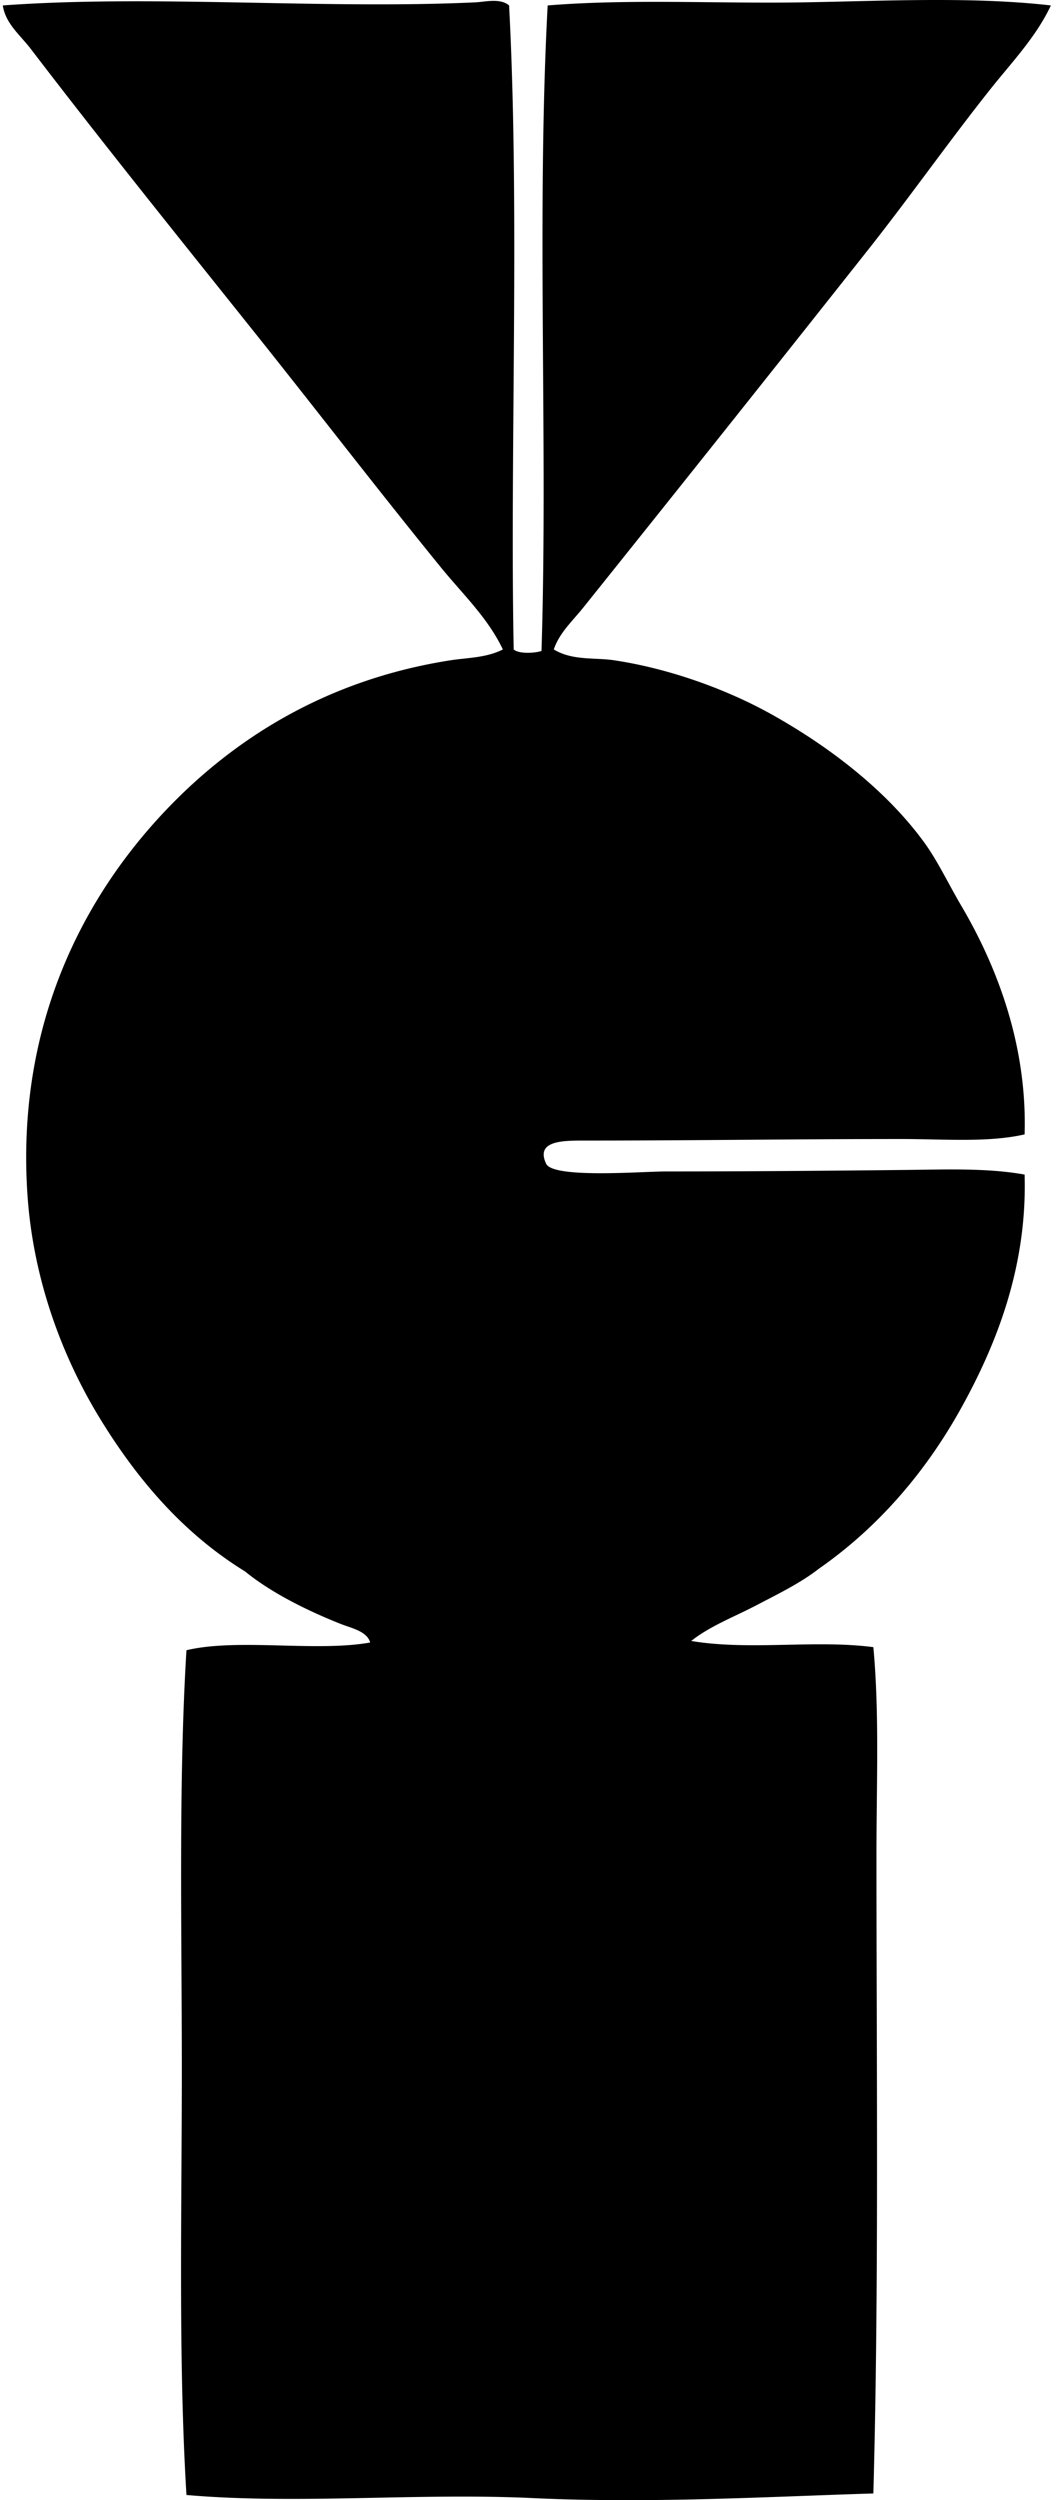
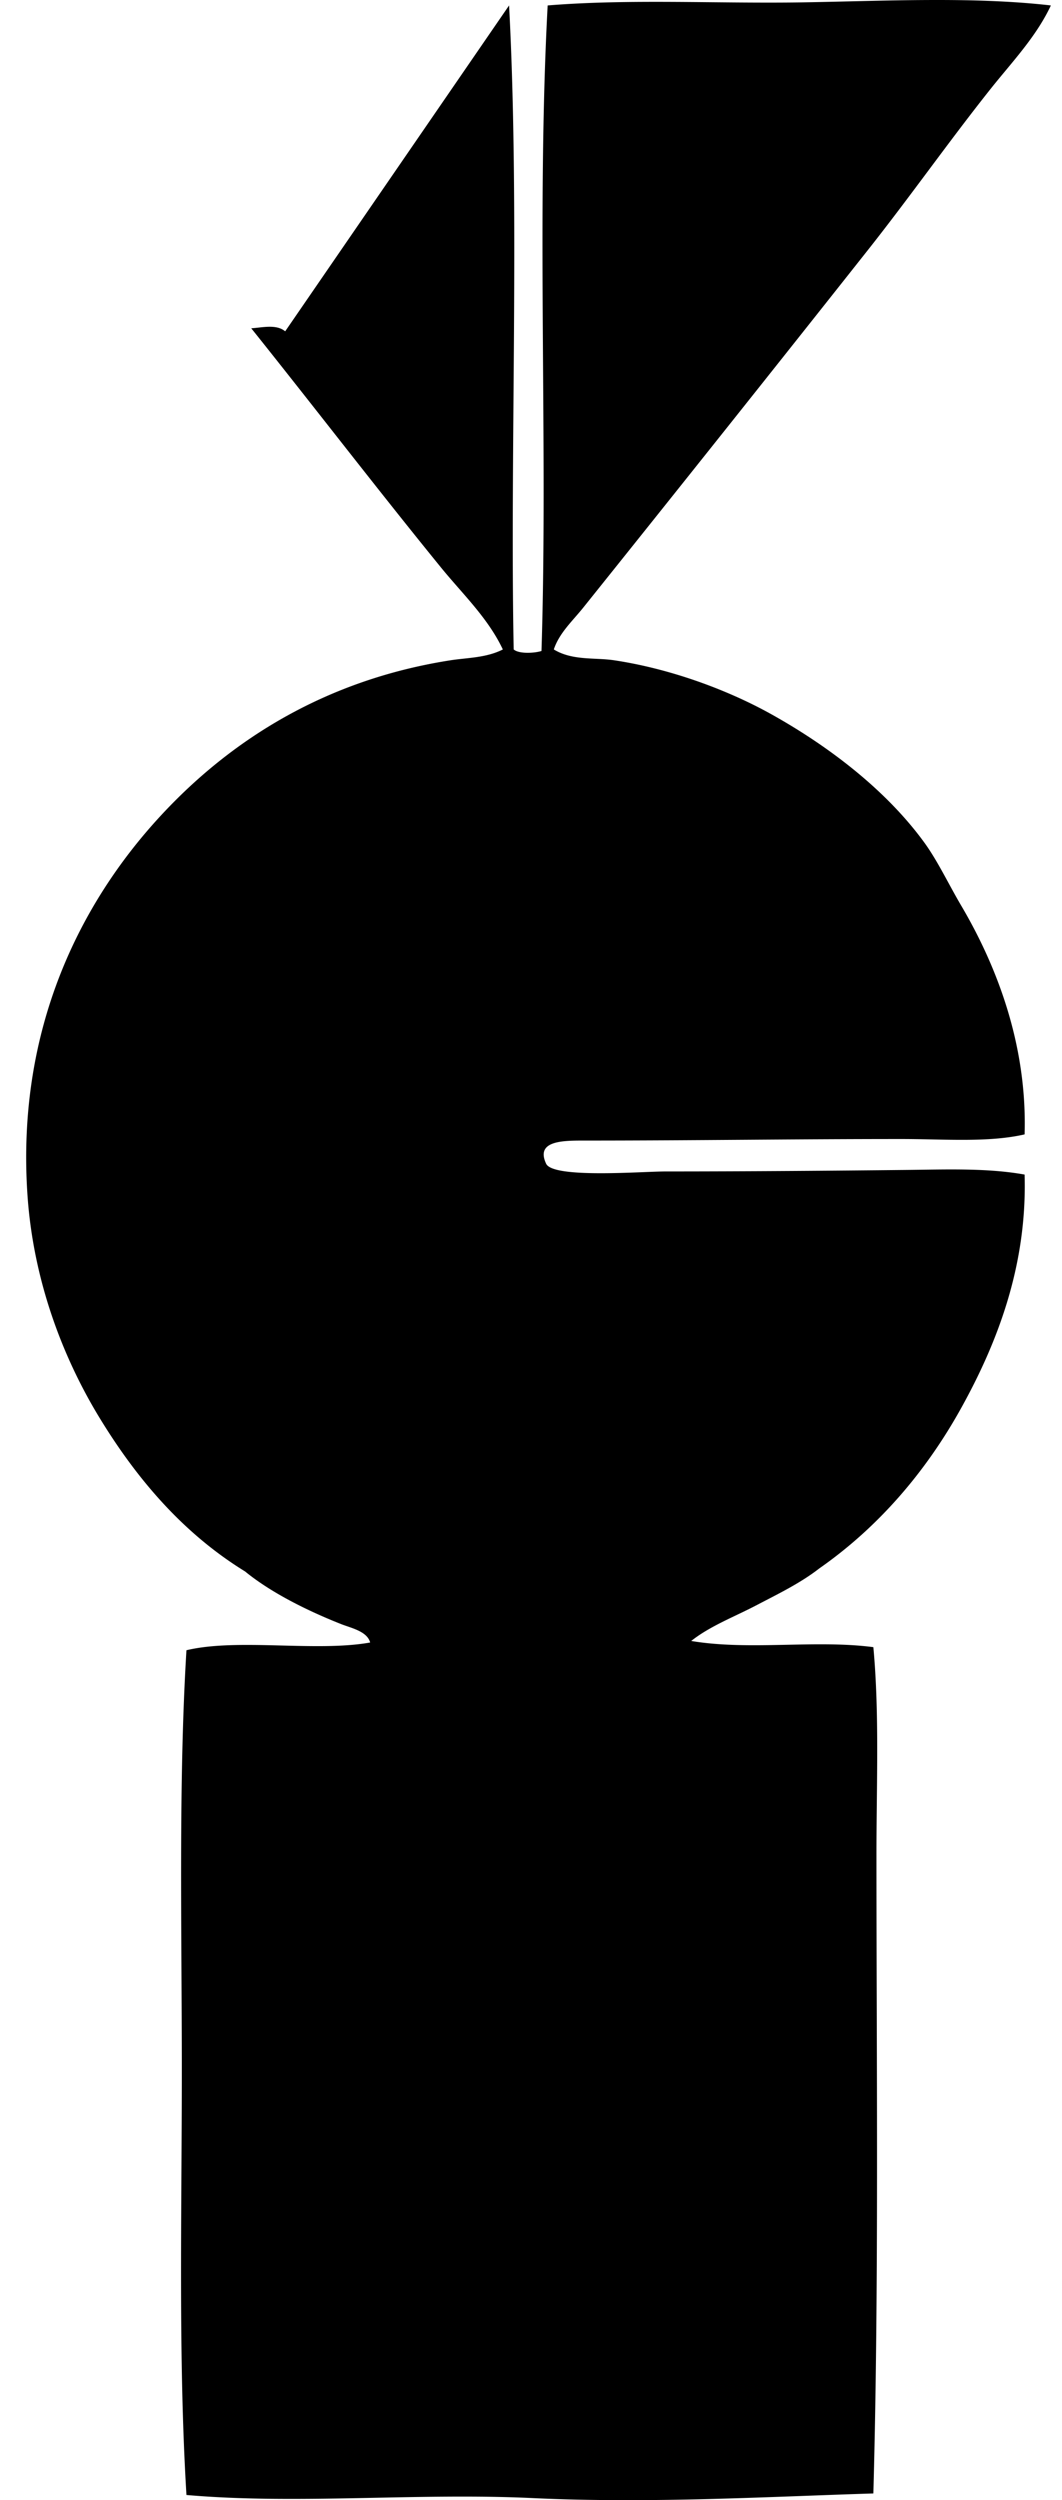
<svg xmlns="http://www.w3.org/2000/svg" width="85" height="200" fill="none" viewBox="0 0 85 200">
-   <path fill="#000" fill-rule="evenodd" d="M40.746.435c.865 16.303.06 35.887.369 51.518.414.366 1.643.306 2.225.123.522-16.431-.404-34.874.494-51.641C50.448-.099 57.372.297 64.217.189 70.82.081 77.83-.285 84.11.435c-1.177 2.514-3.119 4.534-4.82 6.671-3.384 4.258-6.433 8.61-9.885 12.971a5831.983 5831.983 0 0 1-22.73 28.539c-.853 1.064-1.91 2.015-2.349 3.337 1.49.91 3.29.635 4.82.865 4.463.668 9.044 2.341 12.6 4.323 4.696 2.62 9.225 6.125 12.23 10.254 1.074 1.473 1.962 3.367 2.966 5.066 2.835 4.81 5.284 11.13 5.065 18.285-2.925.67-6.468.368-9.88.37-8.565 0-16.609.124-25.45.124-1.699 0-3.821.03-2.965 1.854.561 1.194 7.644.62 9.513.617 6.757-.002 13.403-.058 19.394-.123 3.076-.032 6.413-.165 9.388.372.219 7.331-2.228 13.535-5.065 18.656-2.883 5.206-6.706 9.596-11.365 12.848-1.506 1.174-3.277 2.03-5.066 2.965-1.741.911-3.686 1.646-5.188 2.84 4.686.783 9.91-.115 14.579.495.492 5.334.246 10.954.248 16.676 0 16.777.204 34.586-.248 51.024-8.503.263-17.891.813-27.305.369-9.245-.434-18.774.529-27.673-.246-.657-10.798-.371-22.45-.371-33.976 0-11.455-.271-23.107.371-33.601 4.125-.981 10.375.158 14.703-.618-.244-.903-1.513-1.151-2.349-1.482-2.657-1.054-5.57-2.492-7.66-4.2-4.857-2.988-8.557-7.238-11.613-12.231-2.936-4.795-5.342-10.984-5.808-17.914-.894-13.312 4.282-23.395 10.625-30.267 5.62-6.092 13.214-10.912 23.225-12.477 1.365-.213 2.852-.188 4.2-.866-1.18-2.508-3.227-4.443-4.943-6.548-5.09-6.252-10.098-12.778-15.196-19.148C14.209 18.875 8.258 11.49 2.45 3.895 1.627 2.818.43 1.878.225.435 12.192-.438 25.878.754 38.029.189c.815-.038 2.002-.361 2.717.246Z" clip-rule="evenodd" />
+   <path fill="#000" fill-rule="evenodd" d="M40.746.435c.865 16.303.06 35.887.369 51.518.414.366 1.643.306 2.225.123.522-16.431-.404-34.874.494-51.641C50.448-.099 57.372.297 64.217.189 70.82.081 77.83-.285 84.11.435c-1.177 2.514-3.119 4.534-4.82 6.671-3.384 4.258-6.433 8.61-9.885 12.971a5831.983 5831.983 0 0 1-22.73 28.539c-.853 1.064-1.91 2.015-2.349 3.337 1.49.91 3.29.635 4.82.865 4.463.668 9.044 2.341 12.6 4.323 4.696 2.62 9.225 6.125 12.23 10.254 1.074 1.473 1.962 3.367 2.966 5.066 2.835 4.81 5.284 11.13 5.065 18.285-2.925.67-6.468.368-9.88.37-8.565 0-16.609.124-25.45.124-1.699 0-3.821.03-2.965 1.854.561 1.194 7.644.62 9.513.617 6.757-.002 13.403-.058 19.394-.123 3.076-.032 6.413-.165 9.388.372.219 7.331-2.228 13.535-5.065 18.656-2.883 5.206-6.706 9.596-11.365 12.848-1.506 1.174-3.277 2.03-5.066 2.965-1.741.911-3.686 1.646-5.188 2.84 4.686.783 9.91-.115 14.579.495.492 5.334.246 10.954.248 16.676 0 16.777.204 34.586-.248 51.024-8.503.263-17.891.813-27.305.369-9.245-.434-18.774.529-27.673-.246-.657-10.798-.371-22.45-.371-33.976 0-11.455-.271-23.107.371-33.601 4.125-.981 10.375.158 14.703-.618-.244-.903-1.513-1.151-2.349-1.482-2.657-1.054-5.57-2.492-7.66-4.2-4.857-2.988-8.557-7.238-11.613-12.231-2.936-4.795-5.342-10.984-5.808-17.914-.894-13.312 4.282-23.395 10.625-30.267 5.62-6.092 13.214-10.912 23.225-12.477 1.365-.213 2.852-.188 4.2-.866-1.18-2.508-3.227-4.443-4.943-6.548-5.09-6.252-10.098-12.778-15.196-19.148c.815-.038 2.002-.361 2.717.246Z" clip-rule="evenodd" />
</svg>